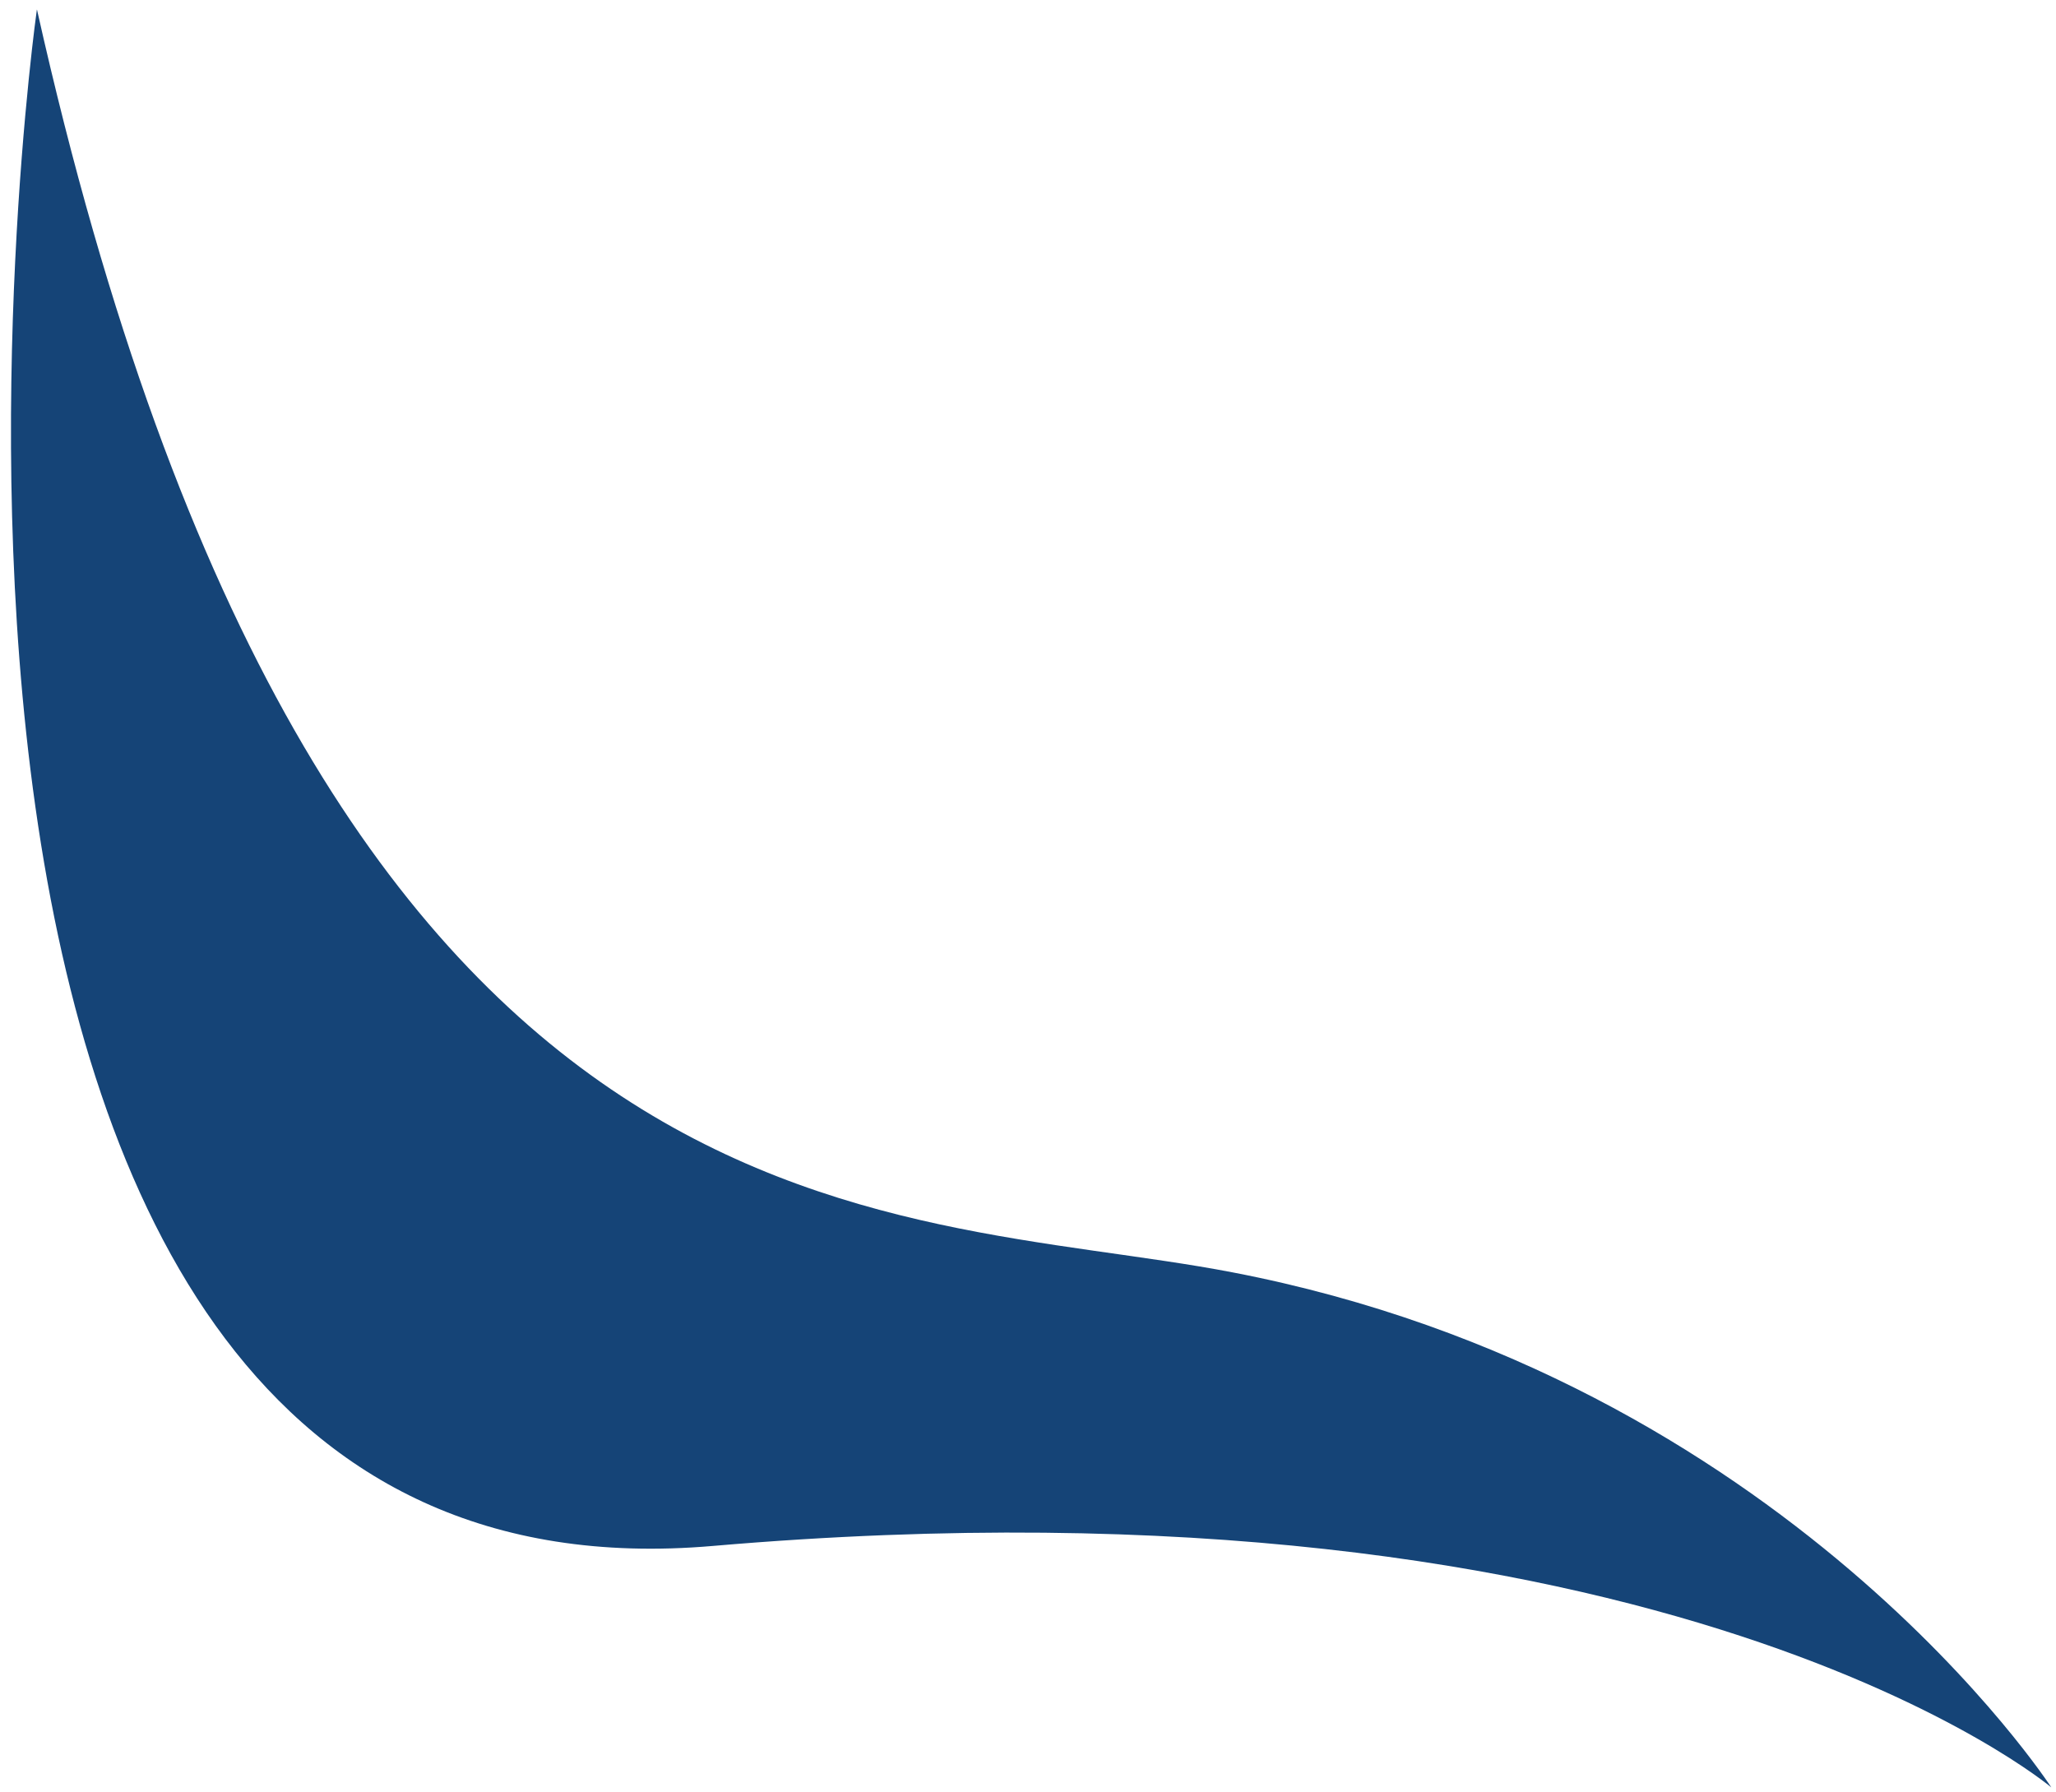
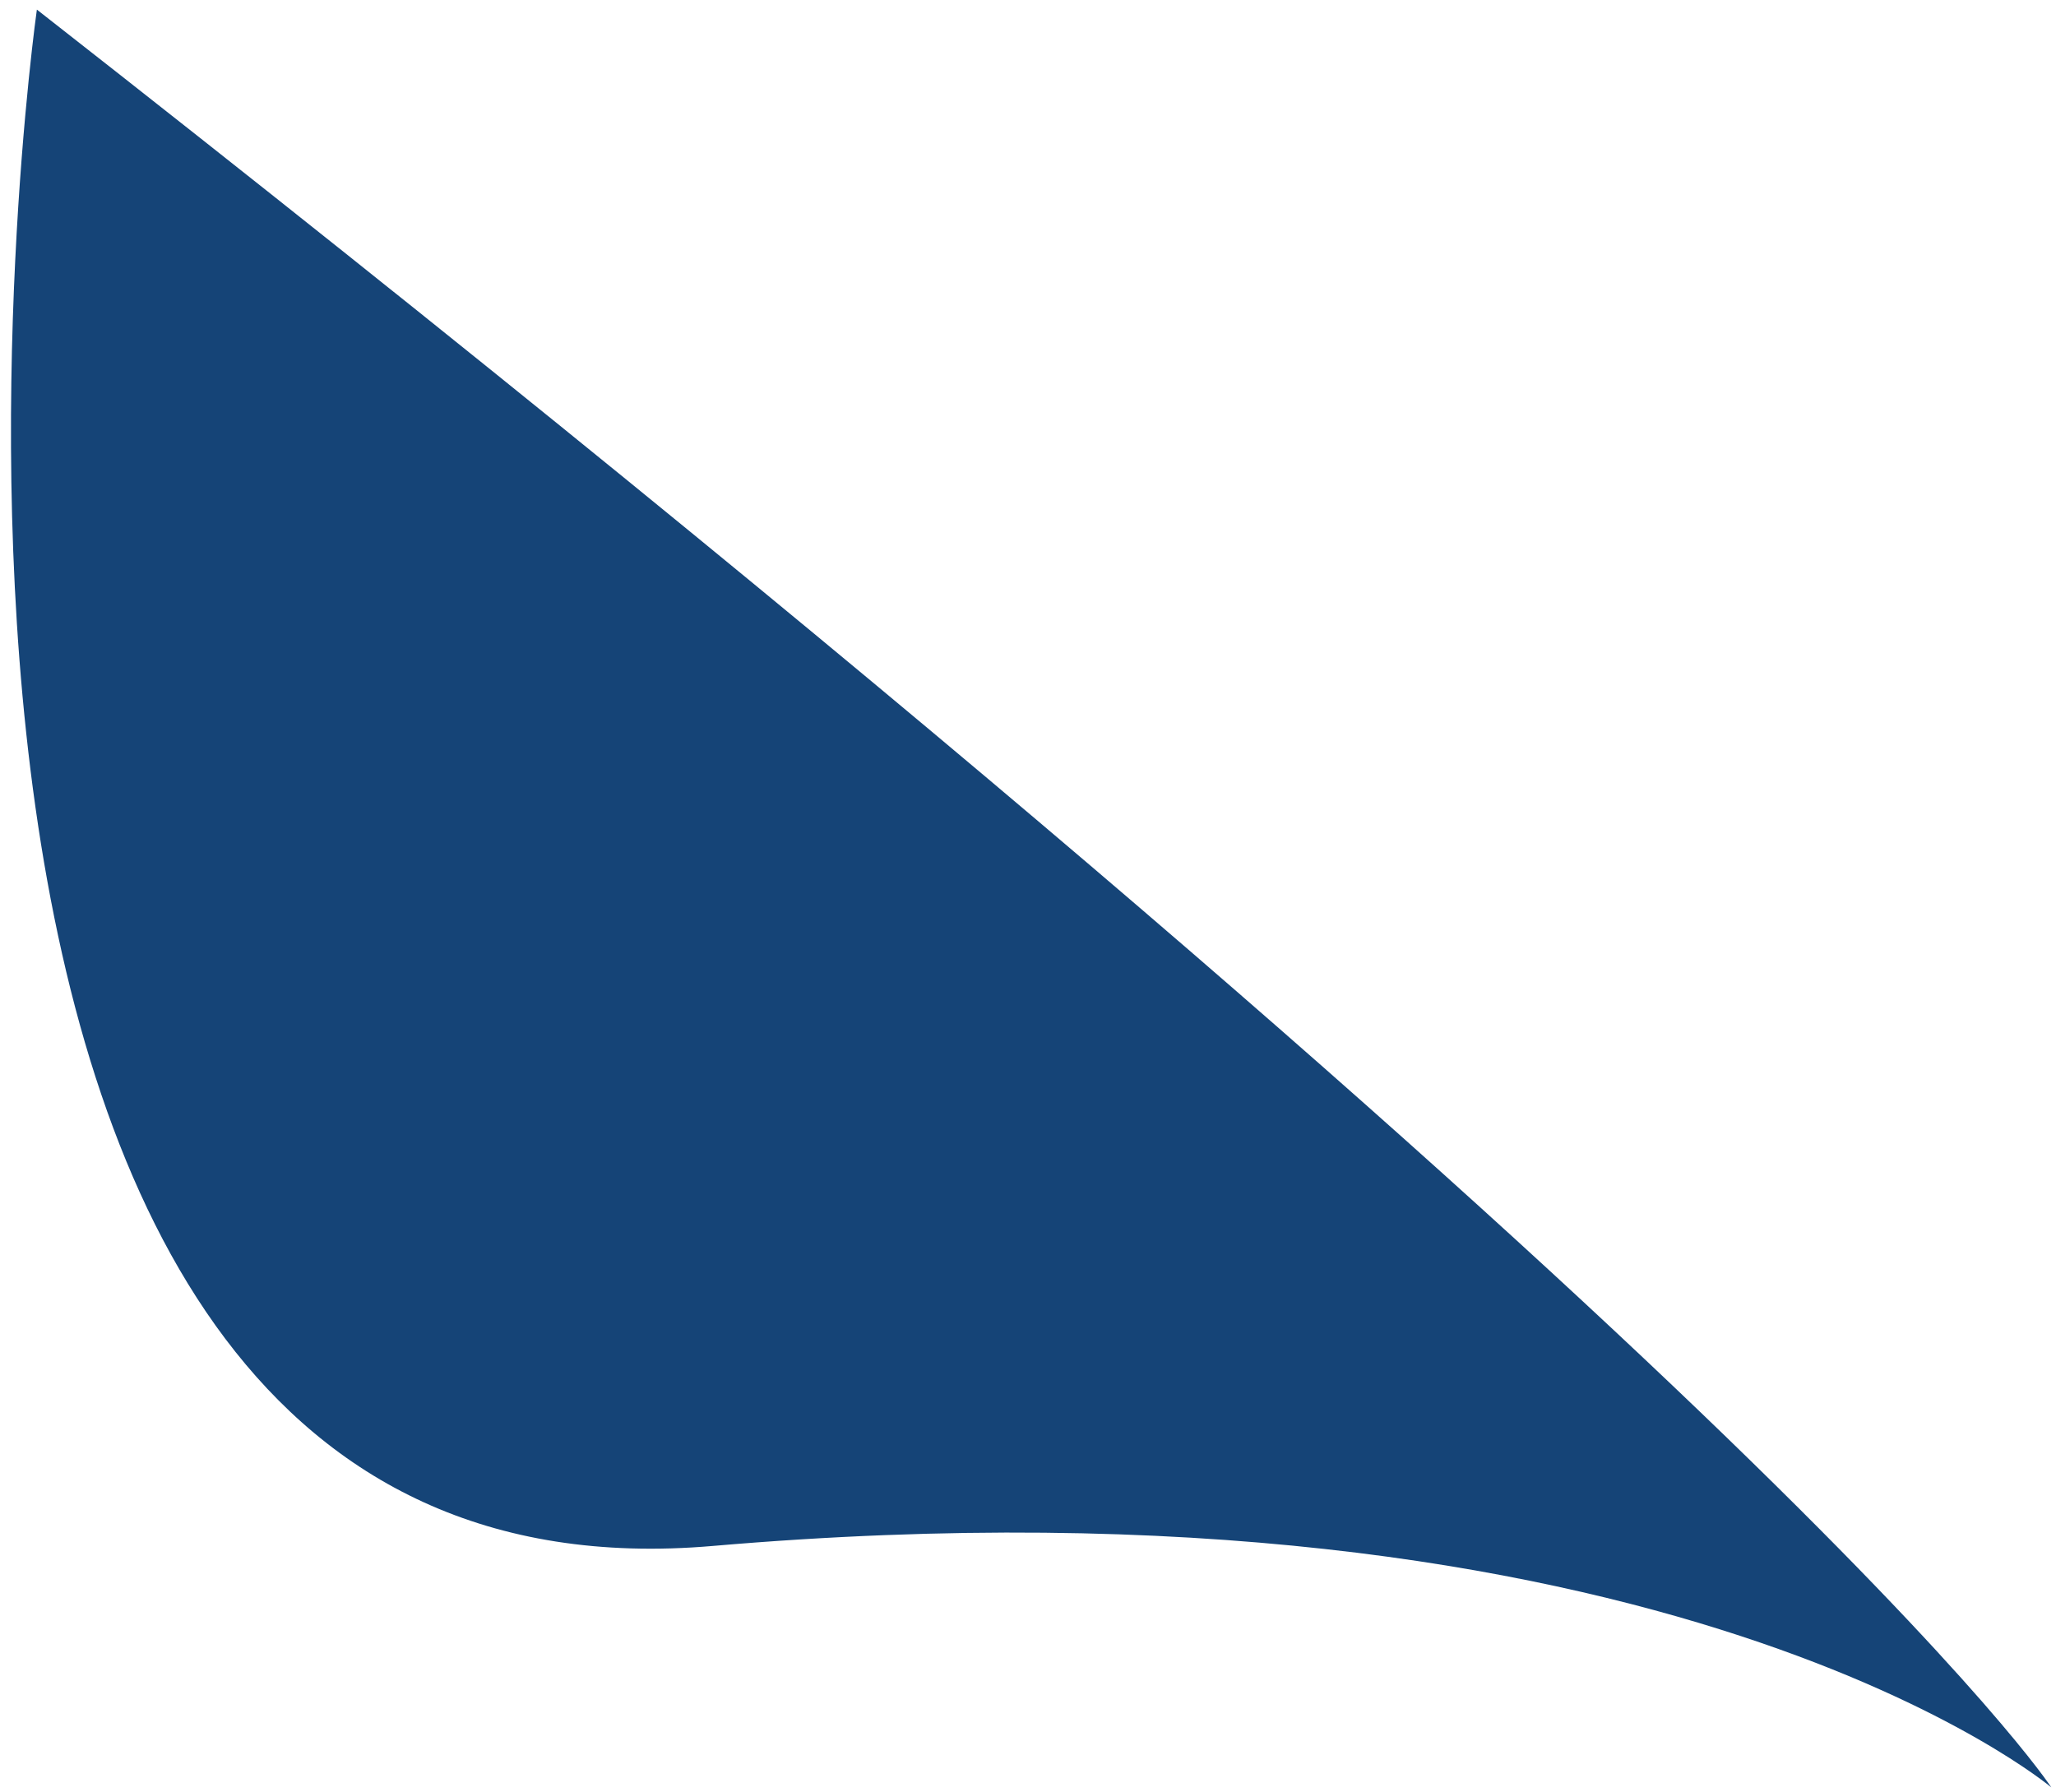
<svg xmlns="http://www.w3.org/2000/svg" width="140" height="122" viewBox="0 0 140 122" fill="none">
-   <path d="M2.52 0.66C21.76 86.59 60.36 82.09 83.93 86.64C121.66 93.9 139.68 121.71 139.68 121.71C139.68 121.71 113.55 99.67 48.53 105.27C-13.09 110.58 2.51 0.66 2.51 0.66" fill="#154477" />
+   <path d="M2.52 0.66C121.66 93.9 139.68 121.71 139.68 121.71C139.68 121.71 113.55 99.67 48.53 105.27C-13.09 110.58 2.51 0.66 2.51 0.66" fill="#154477" />
</svg>